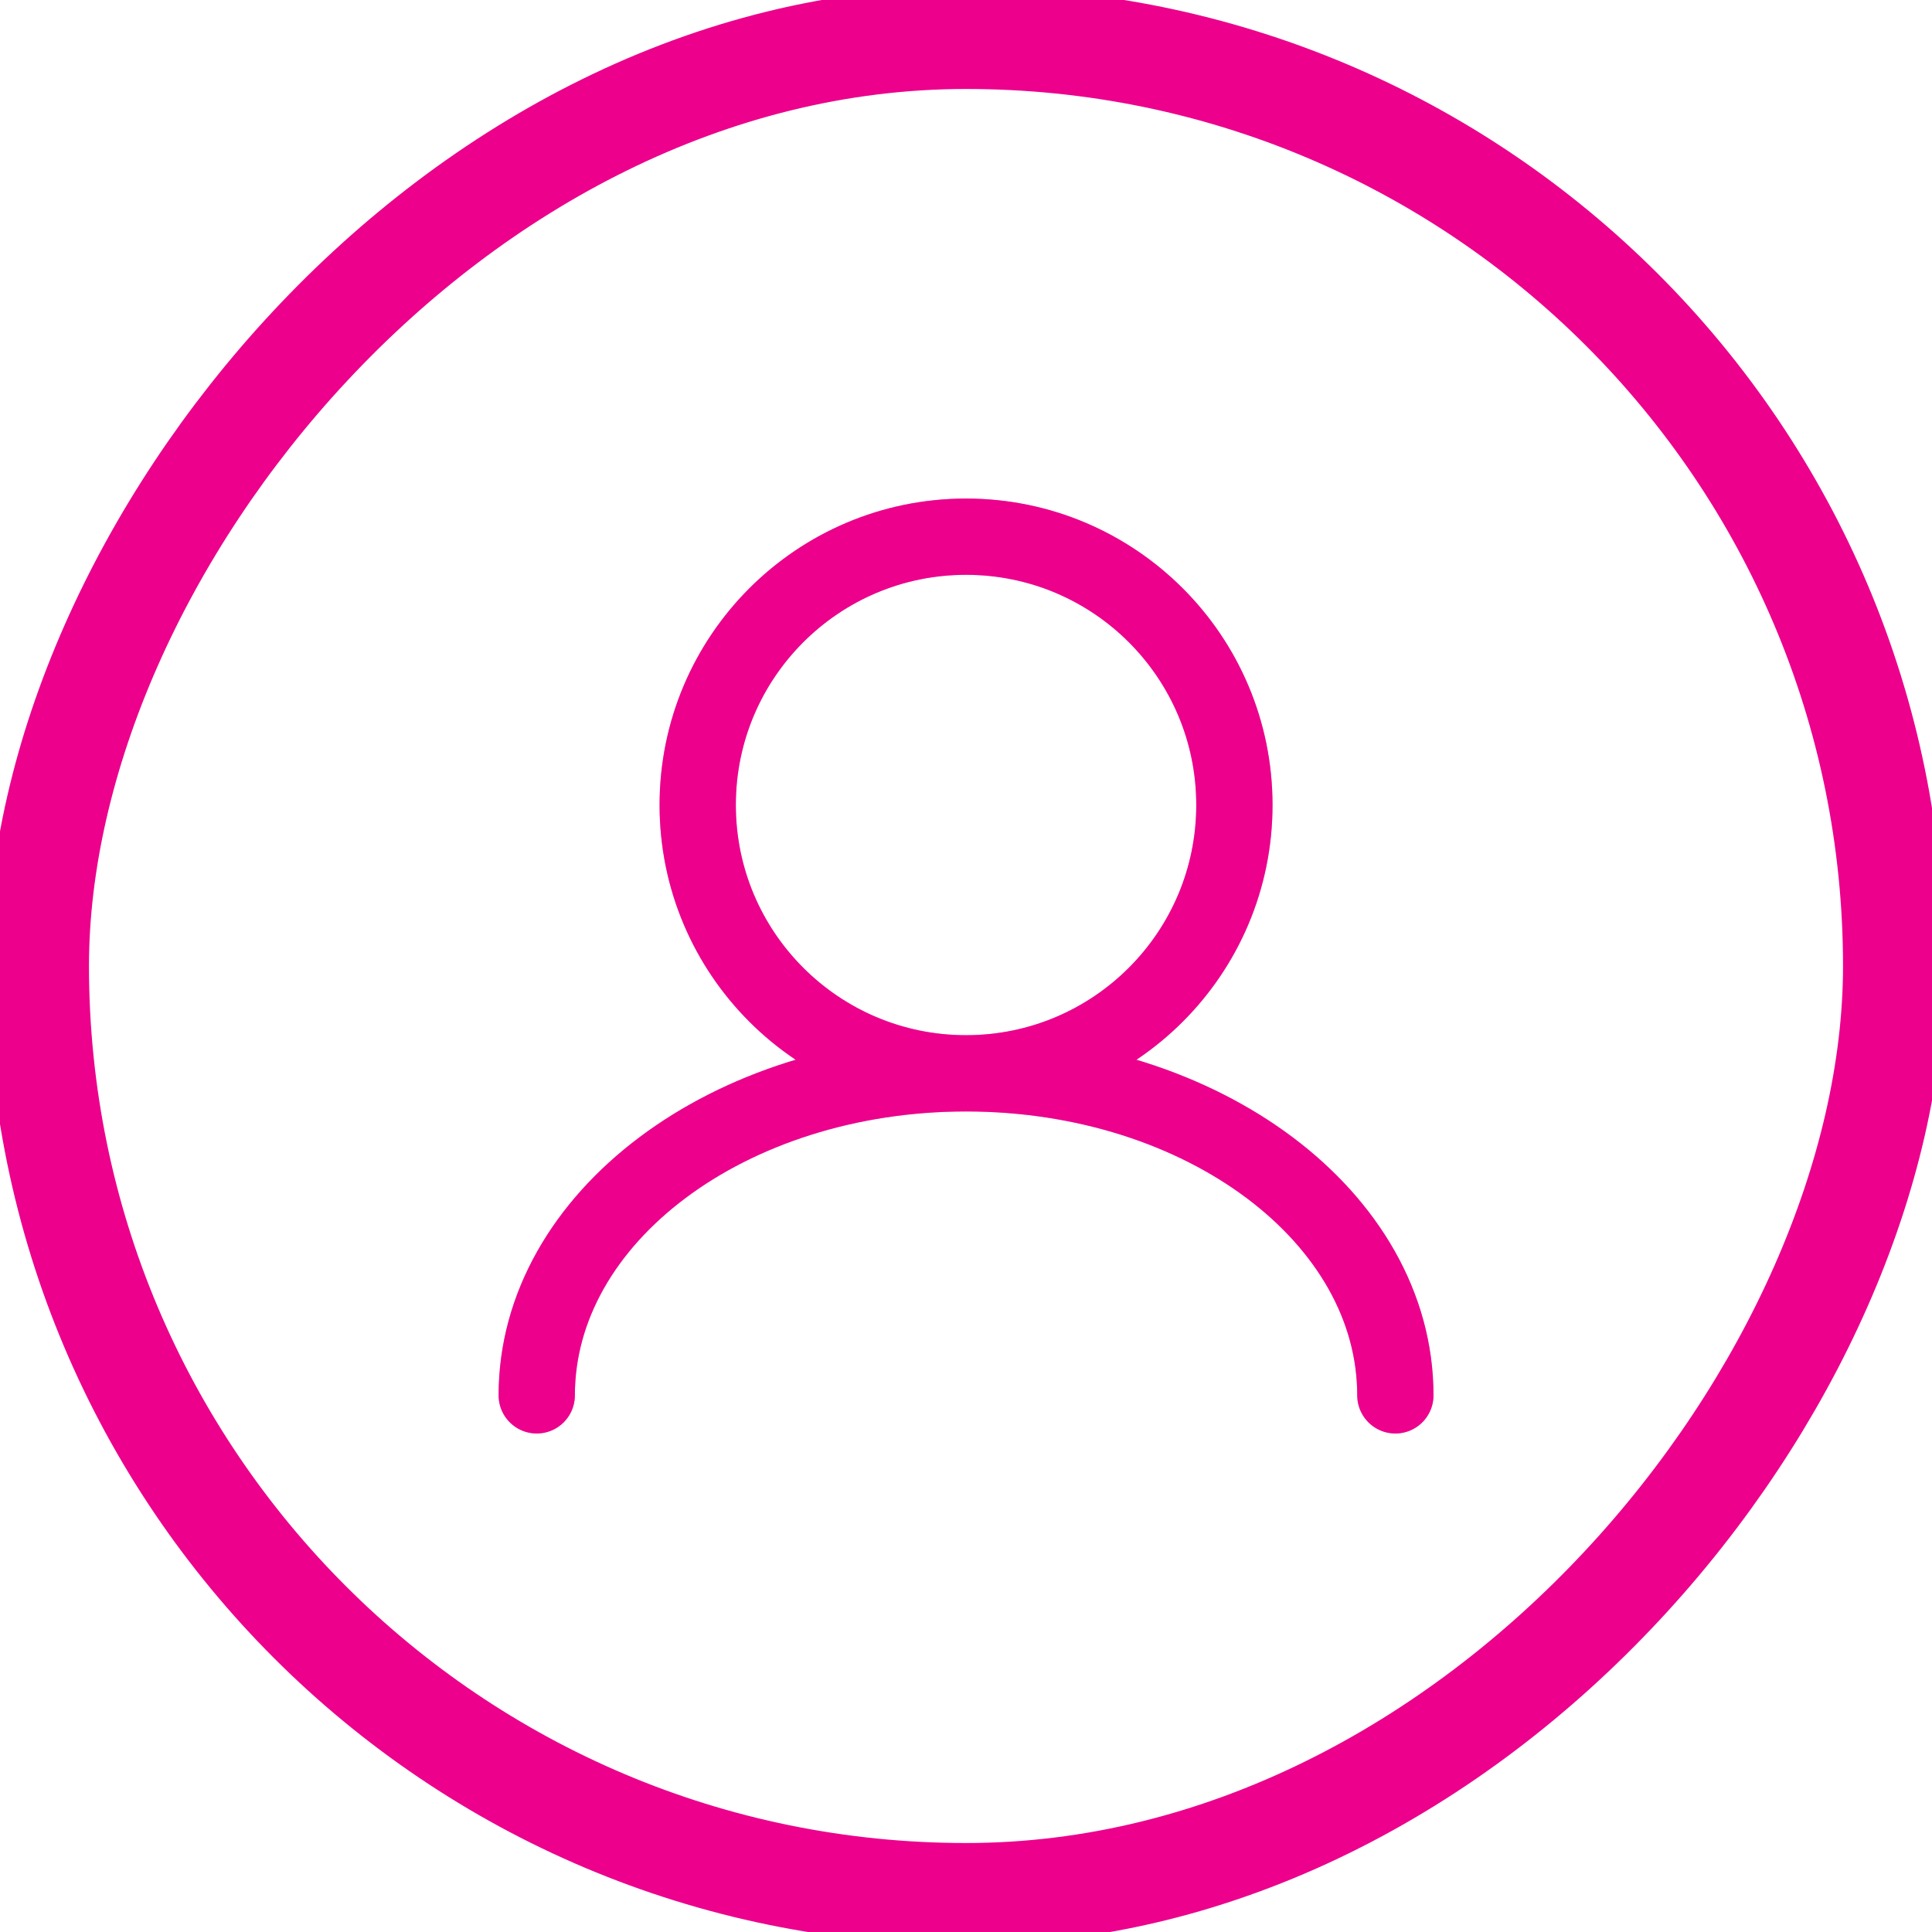
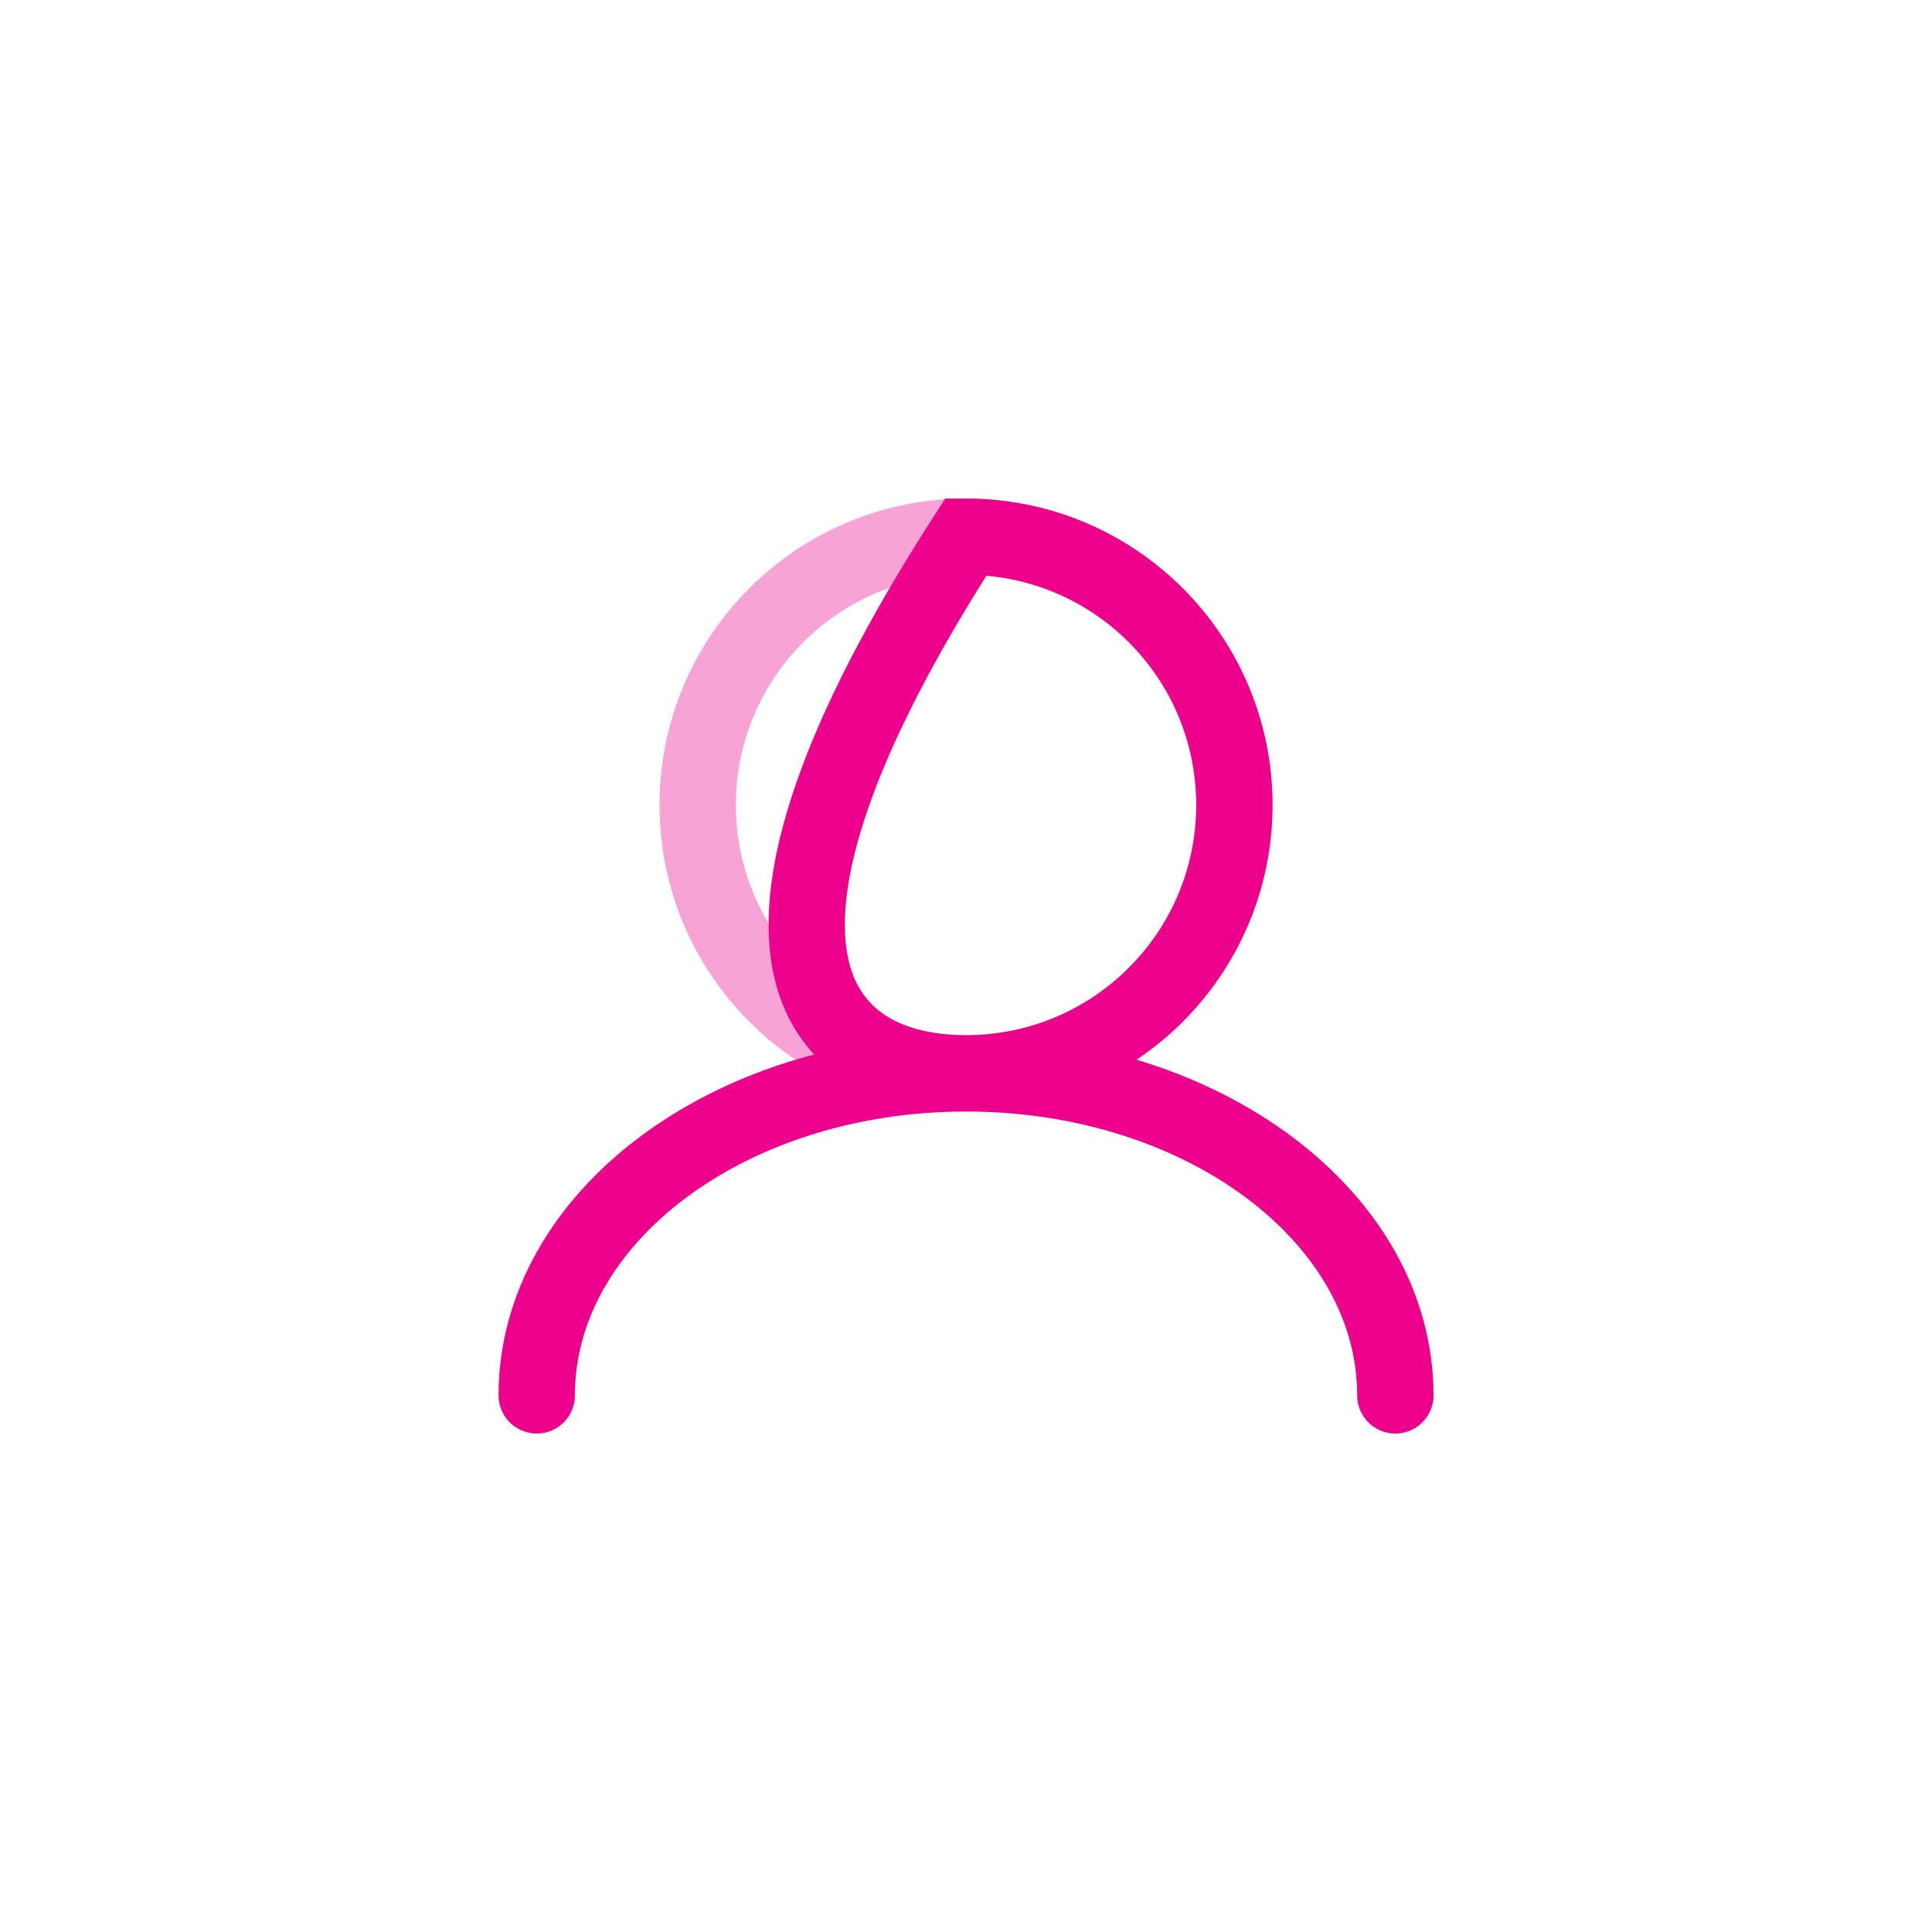
<svg xmlns="http://www.w3.org/2000/svg" width="38" height="38" viewBox="0 0 38 38" fill="none">
-   <rect x="-0.75" y="0.75" width="36.5" height="36.5" rx="18.25" transform="matrix(-1 0 0 1 36.5 0)" stroke="#ec008c" stroke-width="2" />
-   <path d="M19.001 21.111C21.916 21.111 24.279 18.748 24.279 15.833C24.279 12.919 21.916 10.556 19.001 10.556C16.086 10.556 13.723 12.919 13.723 15.833C13.723 18.748 16.086 21.111 19.001 21.111ZM19.001 21.111C14.337 21.111 10.557 23.947 10.557 27.445M19.001 21.111C23.665 21.111 27.445 23.947 27.445 27.445" stroke="#ec008c" stroke-width="1.5" stroke-linecap="round" />
+   <path d="M19.001 21.111C21.916 21.111 24.279 18.748 24.279 15.833C24.279 12.919 21.916 10.556 19.001 10.556C13.723 18.748 16.086 21.111 19.001 21.111ZM19.001 21.111C14.337 21.111 10.557 23.947 10.557 27.445M19.001 21.111C23.665 21.111 27.445 23.947 27.445 27.445" stroke="#ec008c" stroke-width="1.5" stroke-linecap="round" />
  <path d="M19.001 21.111C21.916 21.111 24.279 18.748 24.279 15.833C24.279 12.919 21.916 10.556 19.001 10.556C16.086 10.556 13.723 12.919 13.723 15.833C13.723 18.748 16.086 21.111 19.001 21.111ZM19.001 21.111C14.337 21.111 10.557 23.947 10.557 27.445M19.001 21.111C23.665 21.111 27.445 23.947 27.445 27.445" stroke="#ec008c" stroke-opacity="0.2" stroke-width="1.5" stroke-linecap="round" />
  <path d="M19.001 21.111C21.916 21.111 24.279 18.748 24.279 15.833C24.279 12.919 21.916 10.556 19.001 10.556C16.086 10.556 13.723 12.919 13.723 15.833C13.723 18.748 16.086 21.111 19.001 21.111ZM19.001 21.111C14.337 21.111 10.557 23.947 10.557 27.445M19.001 21.111C23.665 21.111 27.445 23.947 27.445 27.445" stroke="#ec008c" stroke-opacity="0.2" stroke-width="1.5" stroke-linecap="round" />
</svg>